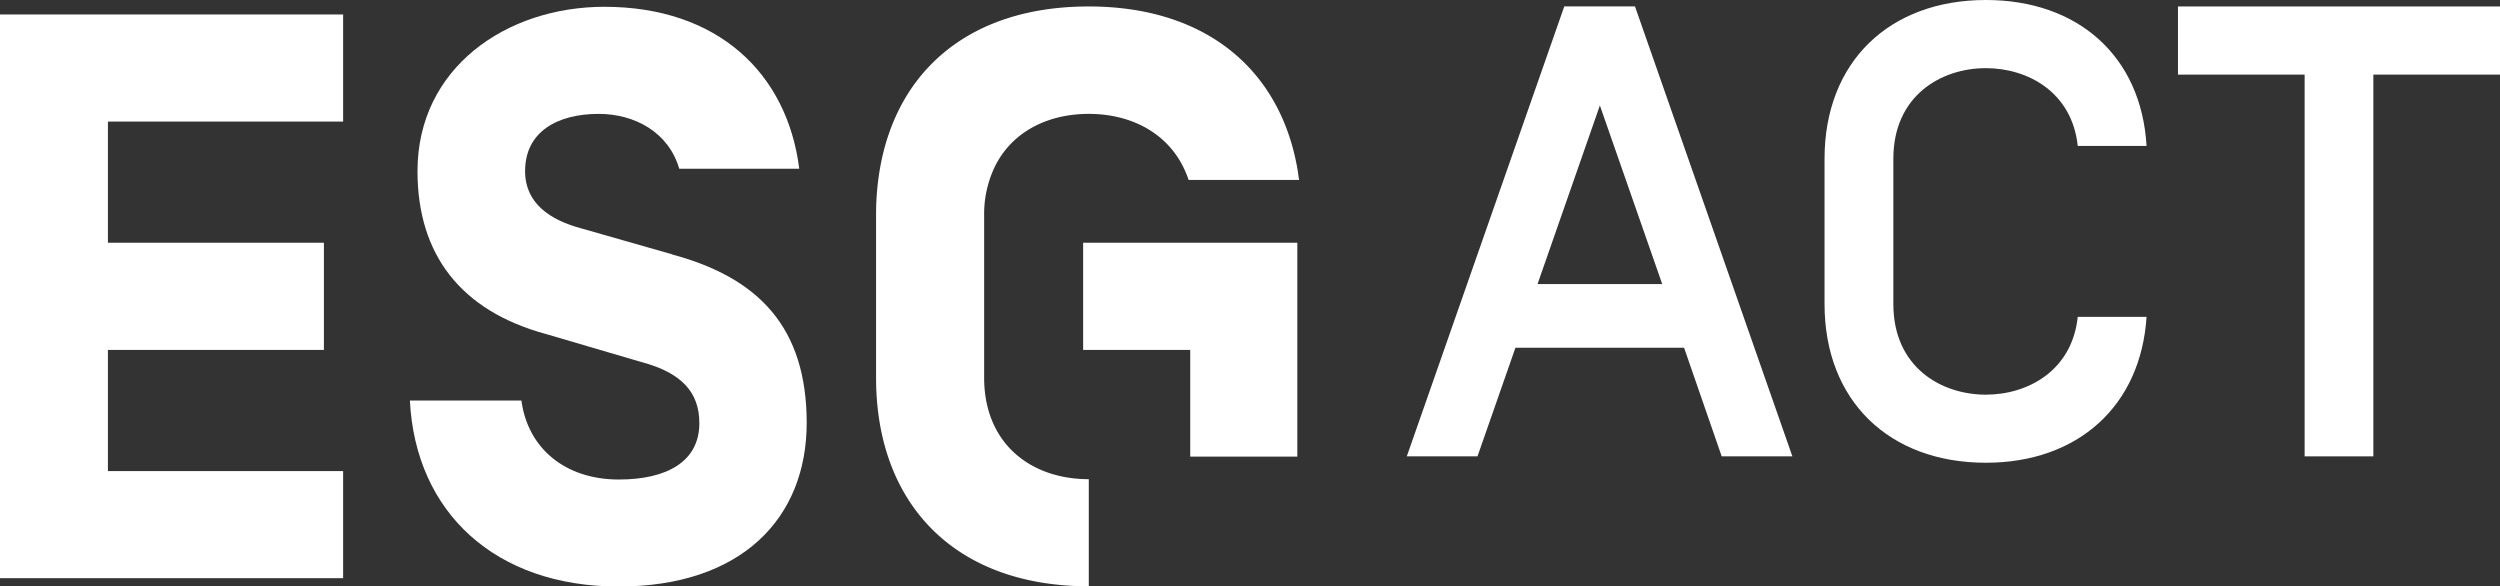
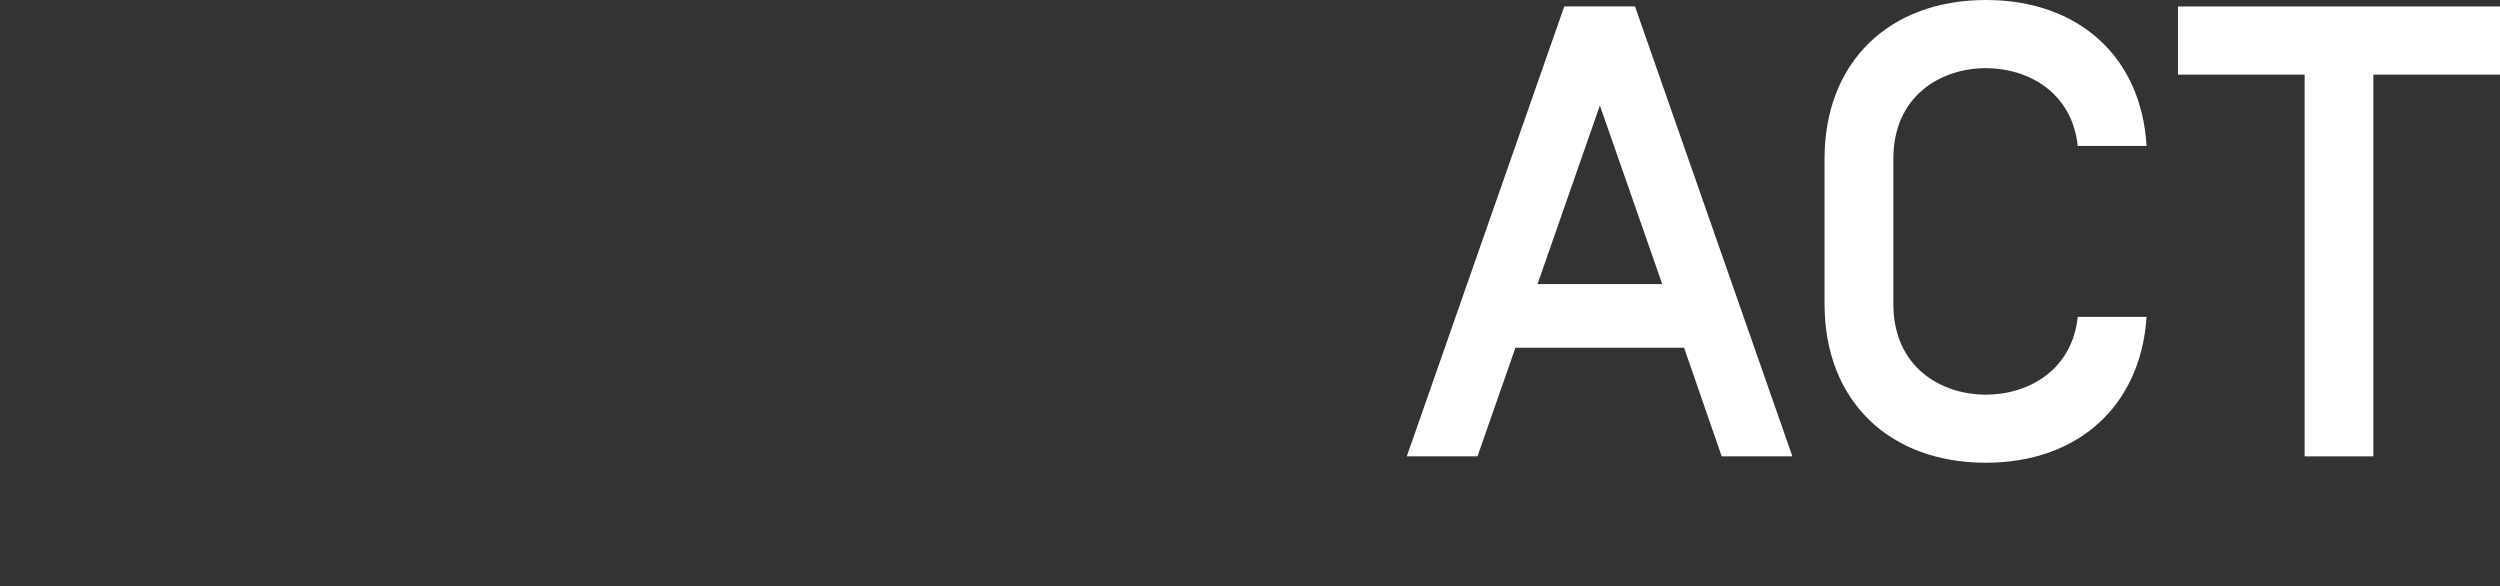
<svg xmlns="http://www.w3.org/2000/svg" id="Calque_1" data-name="Calque 1" viewBox="0 0 305.57 71.65">
  <rect x="0" y="0" width="305.57" height="71.65" fill="#333333" stroke="none" />
  <defs>
    <style>.cls-1{fill:#fff;}</style>
  </defs>
-   <polygon class="cls-1" points="0 70.67 41.94 70.67 41.94 57.58 13.19 57.58 13.19 42.77 39.59 42.77 39.59 29.67 13.19 29.67 13.19 14.86 41.94 14.86 41.94 1.77 0 1.77 0 70.67" />
-   <path class="cls-1" d="M350.33,293.76l-11.1-3.17c-3.74-1-6.89-3-6.89-7,0-4.82,3.94-7,9-7,4.43,0,8.56,2.27,9.84,6.7h14.67c-1.48-11.72-10-19.79-23.82-19.79-12,0-22.84,7.48-22.84,20.08,0,10.14,5.22,17.08,15.75,19.93l11.61,3.41c4.83,1.28,7.09,3.63,7.09,7.47,0,4.72-4,6.89-9.84,6.89-6.6,0-11.13-3.84-11.91-9.65H318.26c.69,13.68,10.44,22.73,25.5,22.73s23-8.37,23-20-5.83-17.74-16.46-20.59" transform="translate(-268.16 -262.67)" />
-   <polygon class="cls-1" points="145.48 29.67 132.39 29.67 132.39 42.77 145.48 42.77 145.48 55.81 158.57 55.81 158.57 42.77 158.57 42.71 158.57 29.67 145.48 29.67" />
-   <path class="cls-1" d="M426.73,283.25h0c-2.11-12-11.1-19.79-25.51-19.79s-23.39,7.74-25.5,19.79a32.74,32.74,0,0,0-.48,5.71v19.88c0,15.25,9.45,25.49,26,25.49V321.24c-7.18,0-12.79-4.43-12.79-12.4V289a13.37,13.37,0,0,1,1.19-5.71c2-4.35,6.38-6.7,11.6-6.7s9.61,2.37,11.65,6.7h0a11.86,11.86,0,0,1,.55,1.37h13.51C426.86,284.16,426.81,283.7,426.73,283.25Z" transform="translate(-268.16 -262.67)" />
  <path class="cls-1" d="M474,305.17H453.39l-4.64,13.28h-8.64l19.25-55H468l19.24,55H478.6Zm-2.67-7.78-7.62-21.83-7.62,21.83Z" transform="translate(-268.16 -262.67)" />
  <path class="cls-1" d="M510.89,319.23c-11.78,0-19.72-7.54-19.72-19.4V282.08c0-11.87,7.94-19.41,19.72-19.41,11.23,0,19,6.84,19.64,17.84h-8.41c-.7-6.6-6.13-9.51-11.23-9.51-5.5,0-11.31,3.38-11.31,11.08v17.75c0,7.7,5.81,11.08,11.31,11.08,5.1,0,10.53-2.91,11.23-9.51h8.41C529.82,312.32,522.12,319.23,510.89,319.23Z" transform="translate(-268.16 -262.67)" />
  <path class="cls-1" d="M558.25,271.79v46.66h-8.4V271.79H534.37v-8.33h39.36v8.33Z" transform="translate(-268.16 -262.67)" />
</svg>